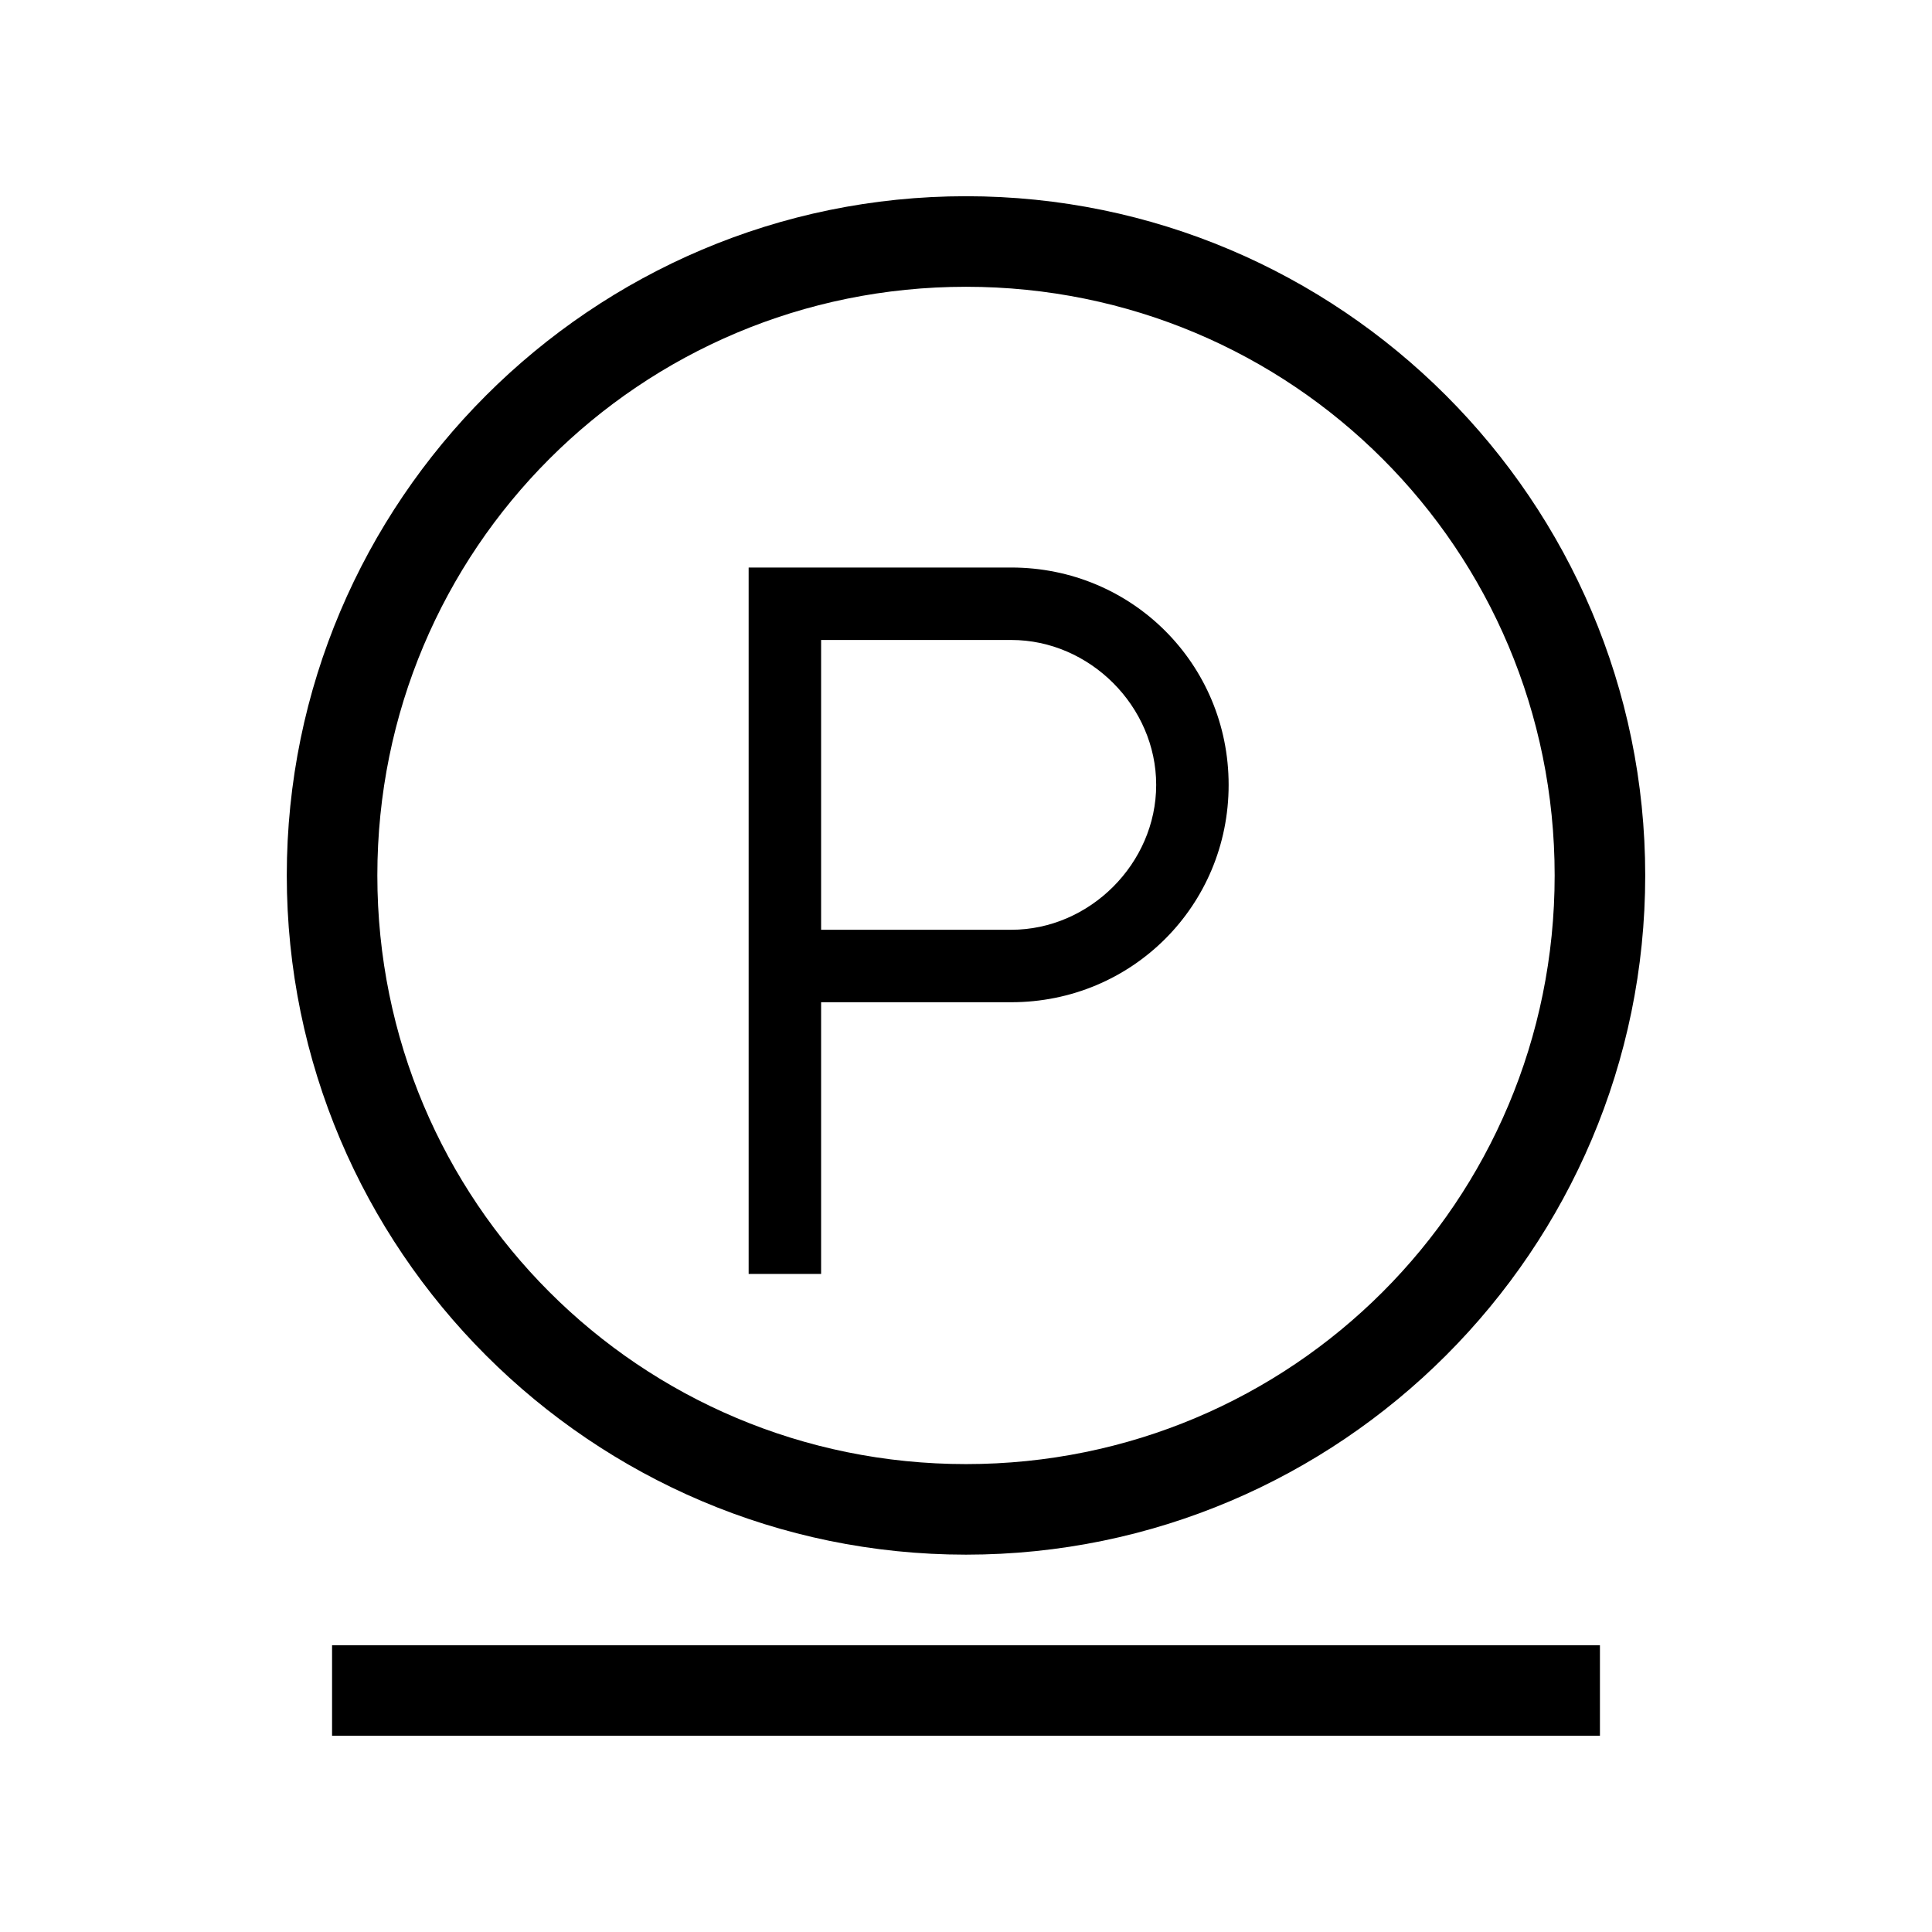
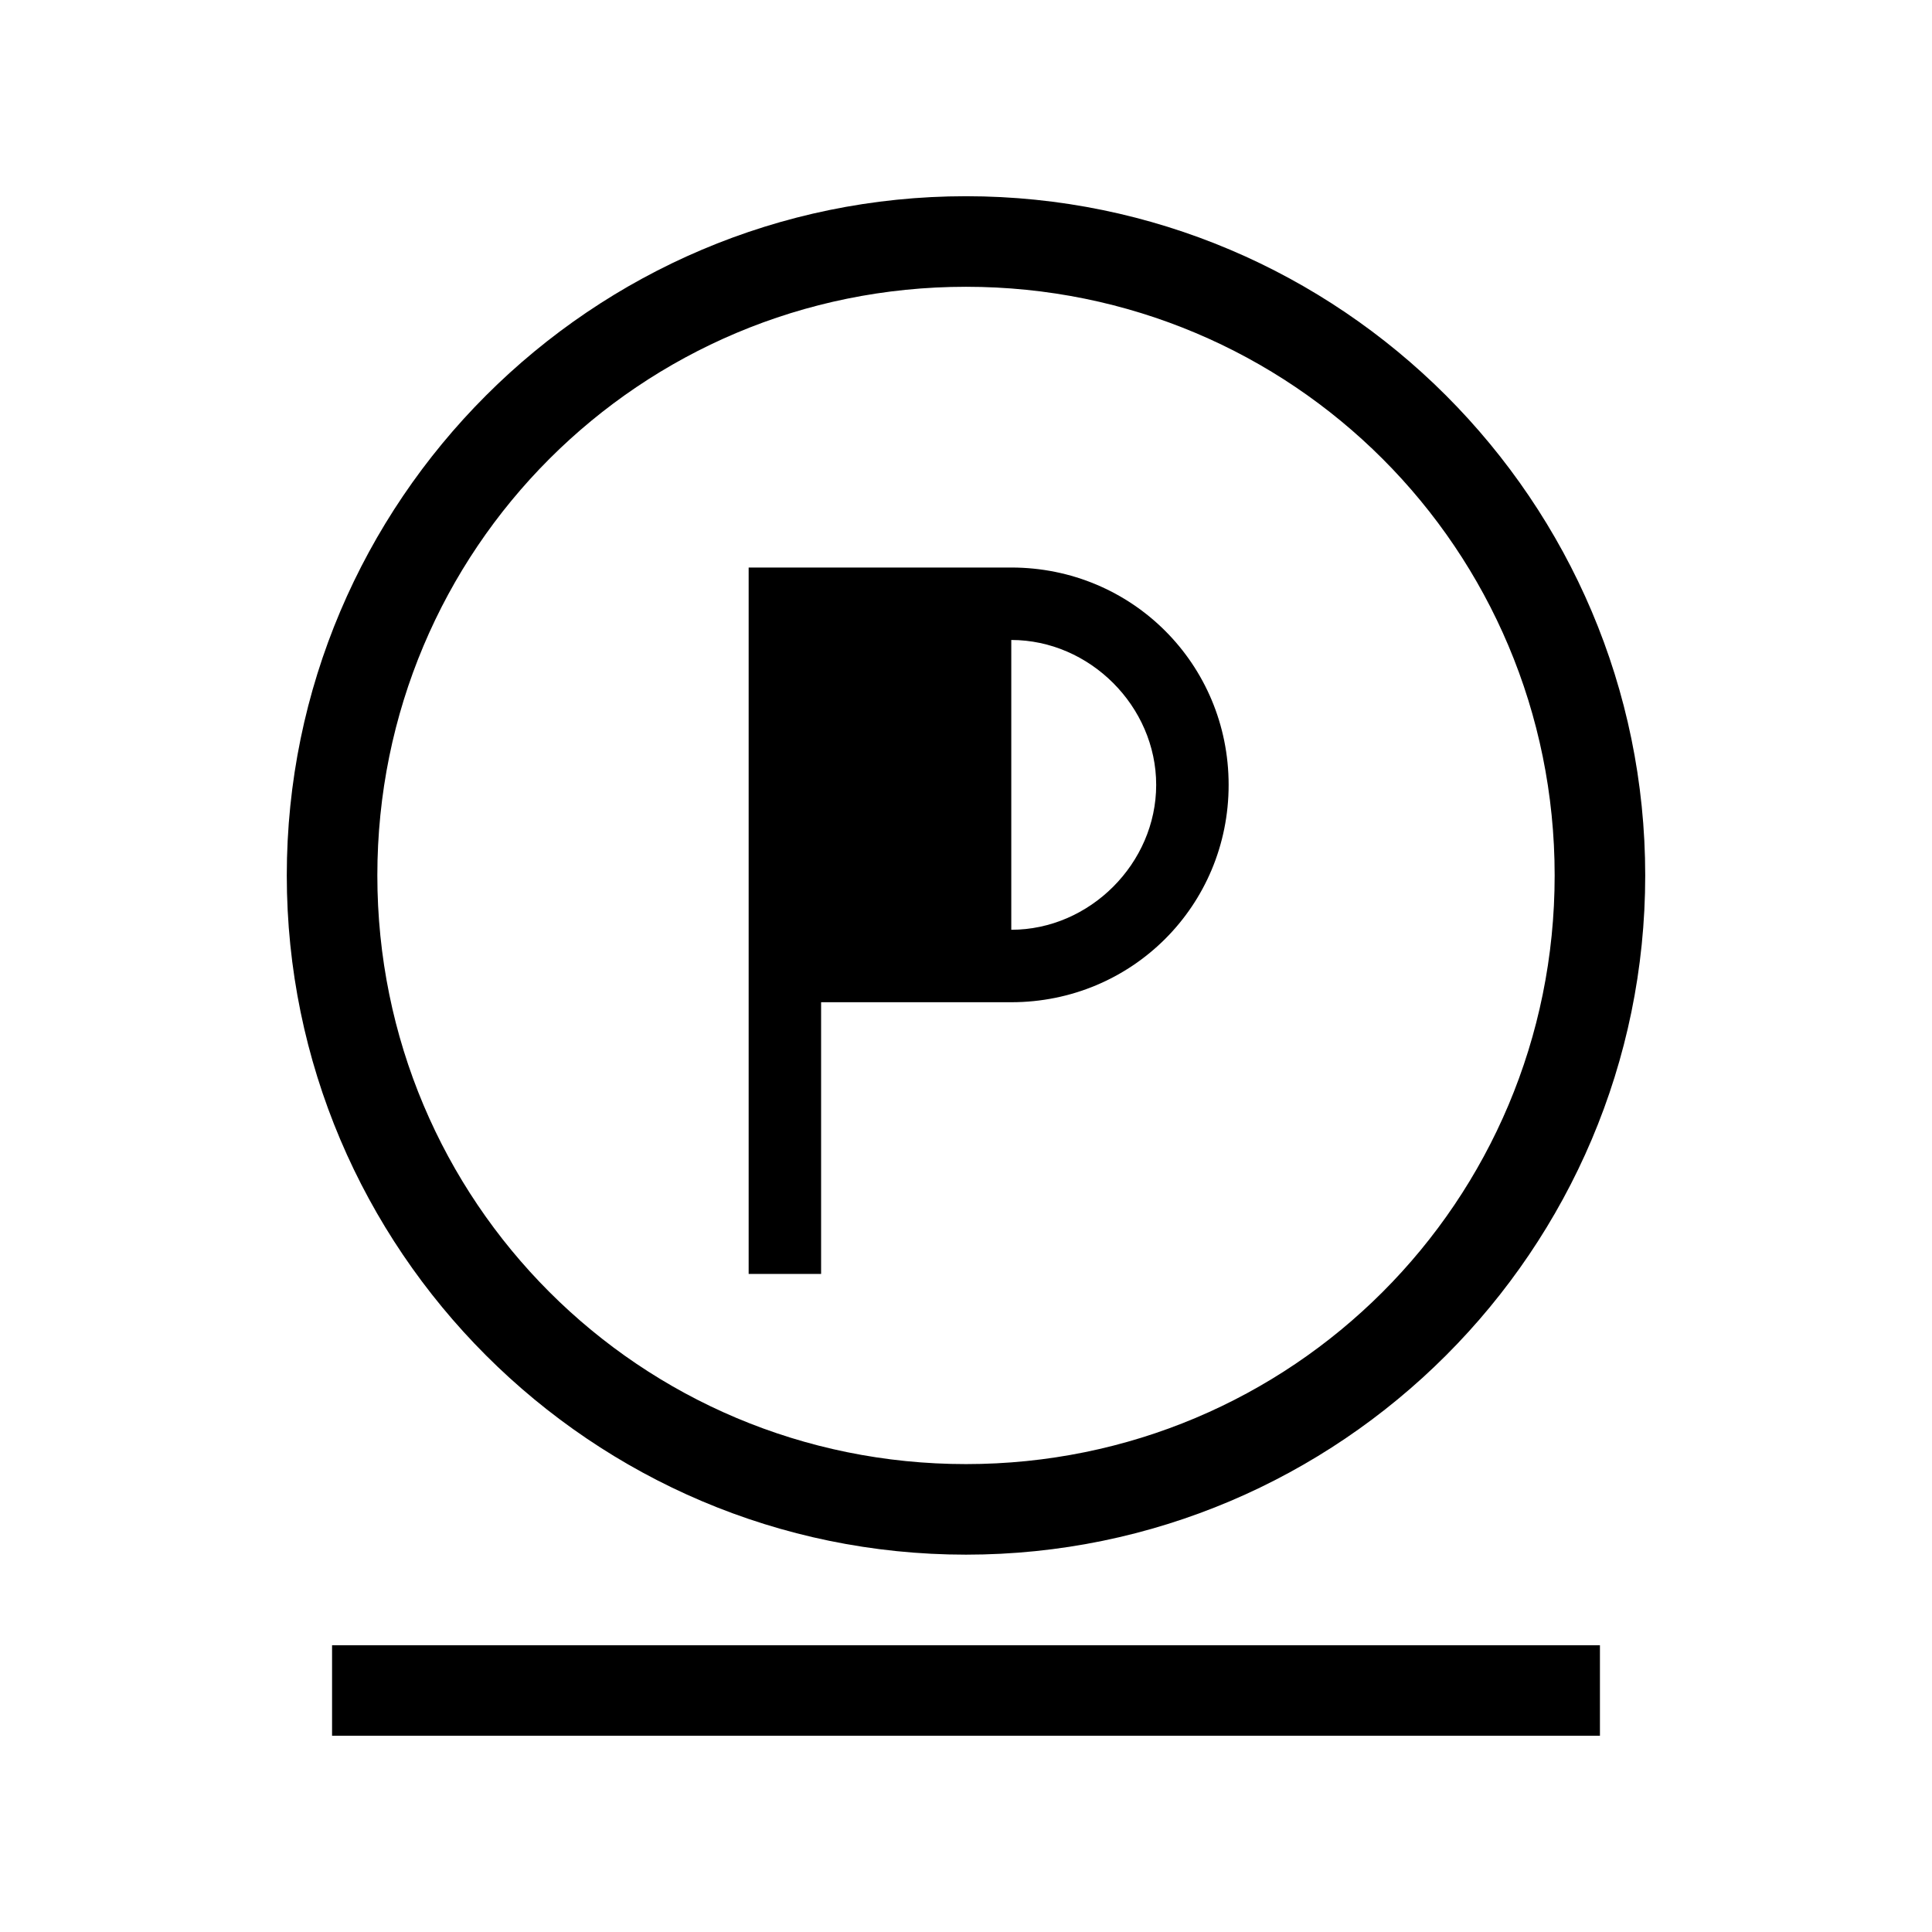
<svg xmlns="http://www.w3.org/2000/svg" version="1.1" id="Layer_1" x="0px" y="0px" viewBox="0 0 64 64" style="enable-background:new 0 0 64 64;" xml:space="preserve">
-   <path d="M32,51.5C19.6,51.5,9.5,41.4,9.5,29S19.6,6.5,32,6.5c12.4,0,22.5,10.1,22.5,22.5S44.4,51.5,32,51.5z M32,9.5 c-10.8,0-19.5,8.7-19.5,19.5S21.2,48.5,32,48.5S51.5,39.8,51.5,29S42.8,9.5,32,9.5z M24.8,42.2V18.8h8.7c4,0,7.2,3.2,7.2,7.2 s-3.2,7.2-7.2,7.2h-6.3v9H24.8z M27.2,30.8h6.3c2.6,0,4.8-2.2,4.8-4.8s-2.2-4.8-4.8-4.8h-6.3V30.8z M53,57.5H11v-3h42V57.5z" />
+   <path d="M32,51.5C19.6,51.5,9.5,41.4,9.5,29S19.6,6.5,32,6.5c12.4,0,22.5,10.1,22.5,22.5S44.4,51.5,32,51.5z M32,9.5 c-10.8,0-19.5,8.7-19.5,19.5S21.2,48.5,32,48.5S51.5,39.8,51.5,29S42.8,9.5,32,9.5z M24.8,42.2V18.8h8.7c4,0,7.2,3.2,7.2,7.2 s-3.2,7.2-7.2,7.2h-6.3v9H24.8z M27.2,30.8h6.3c2.6,0,4.8-2.2,4.8-4.8s-2.2-4.8-4.8-4.8V30.8z M53,57.5H11v-3h42V57.5z" />
</svg>